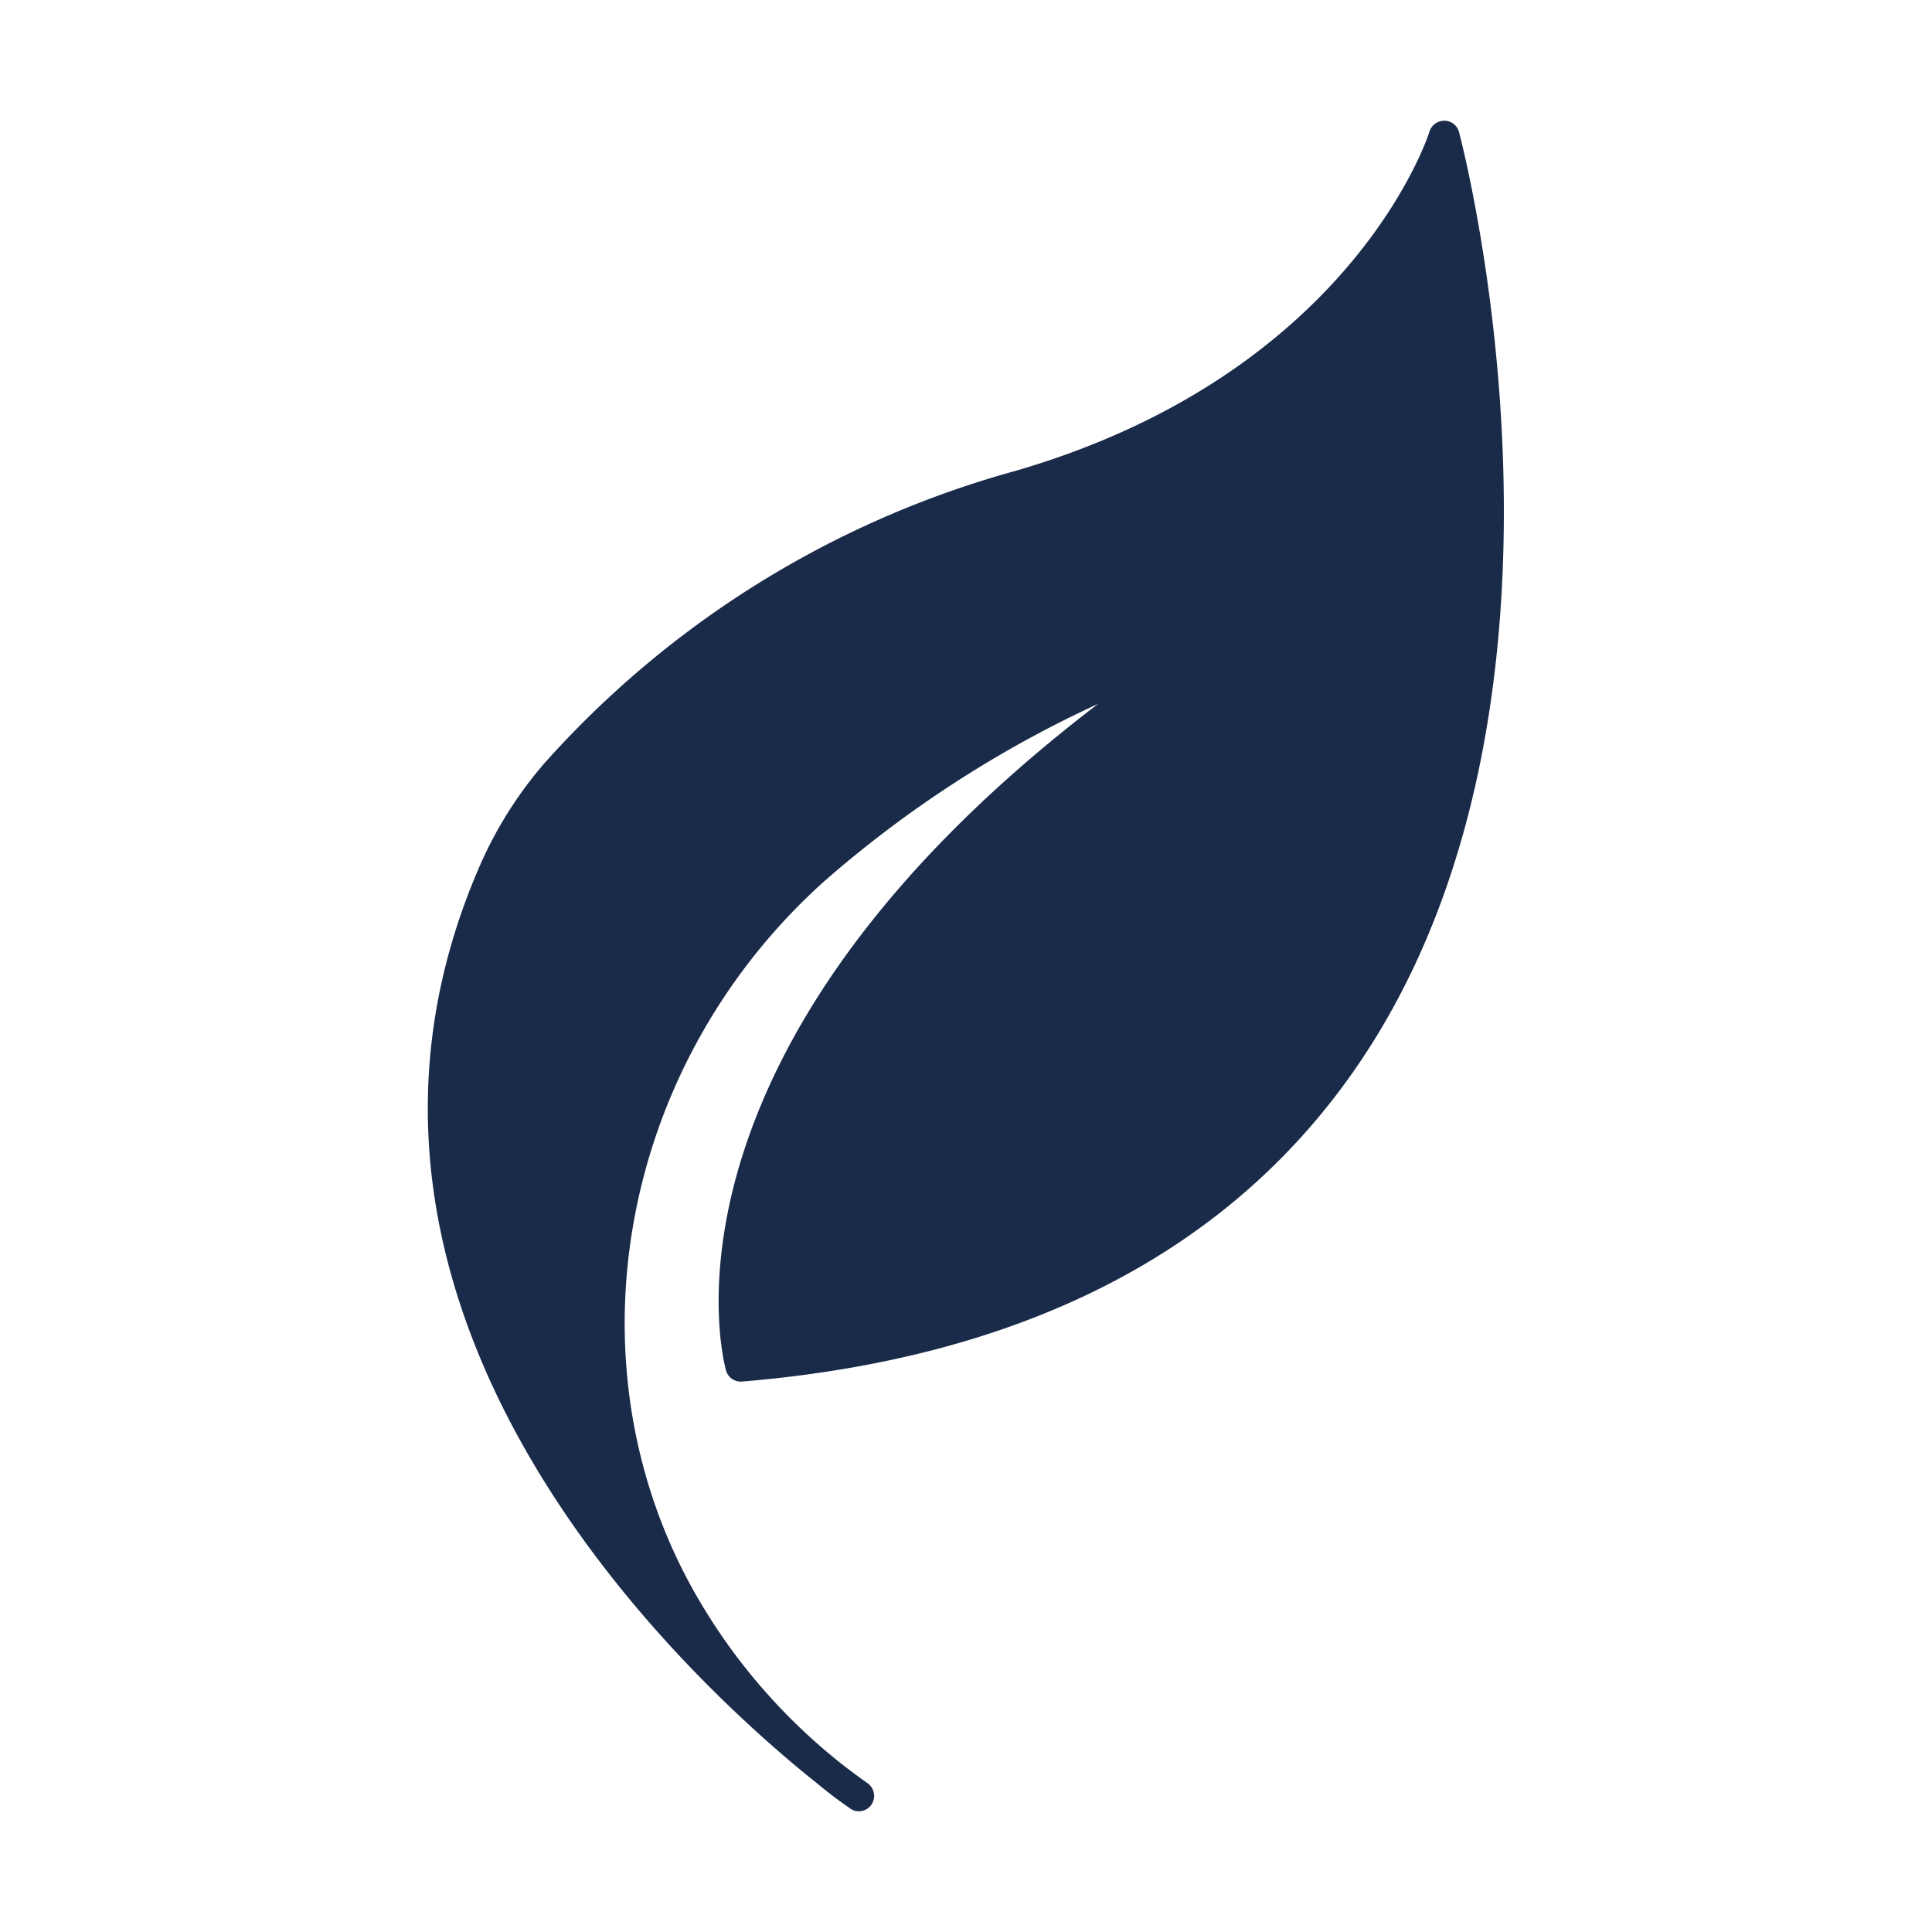
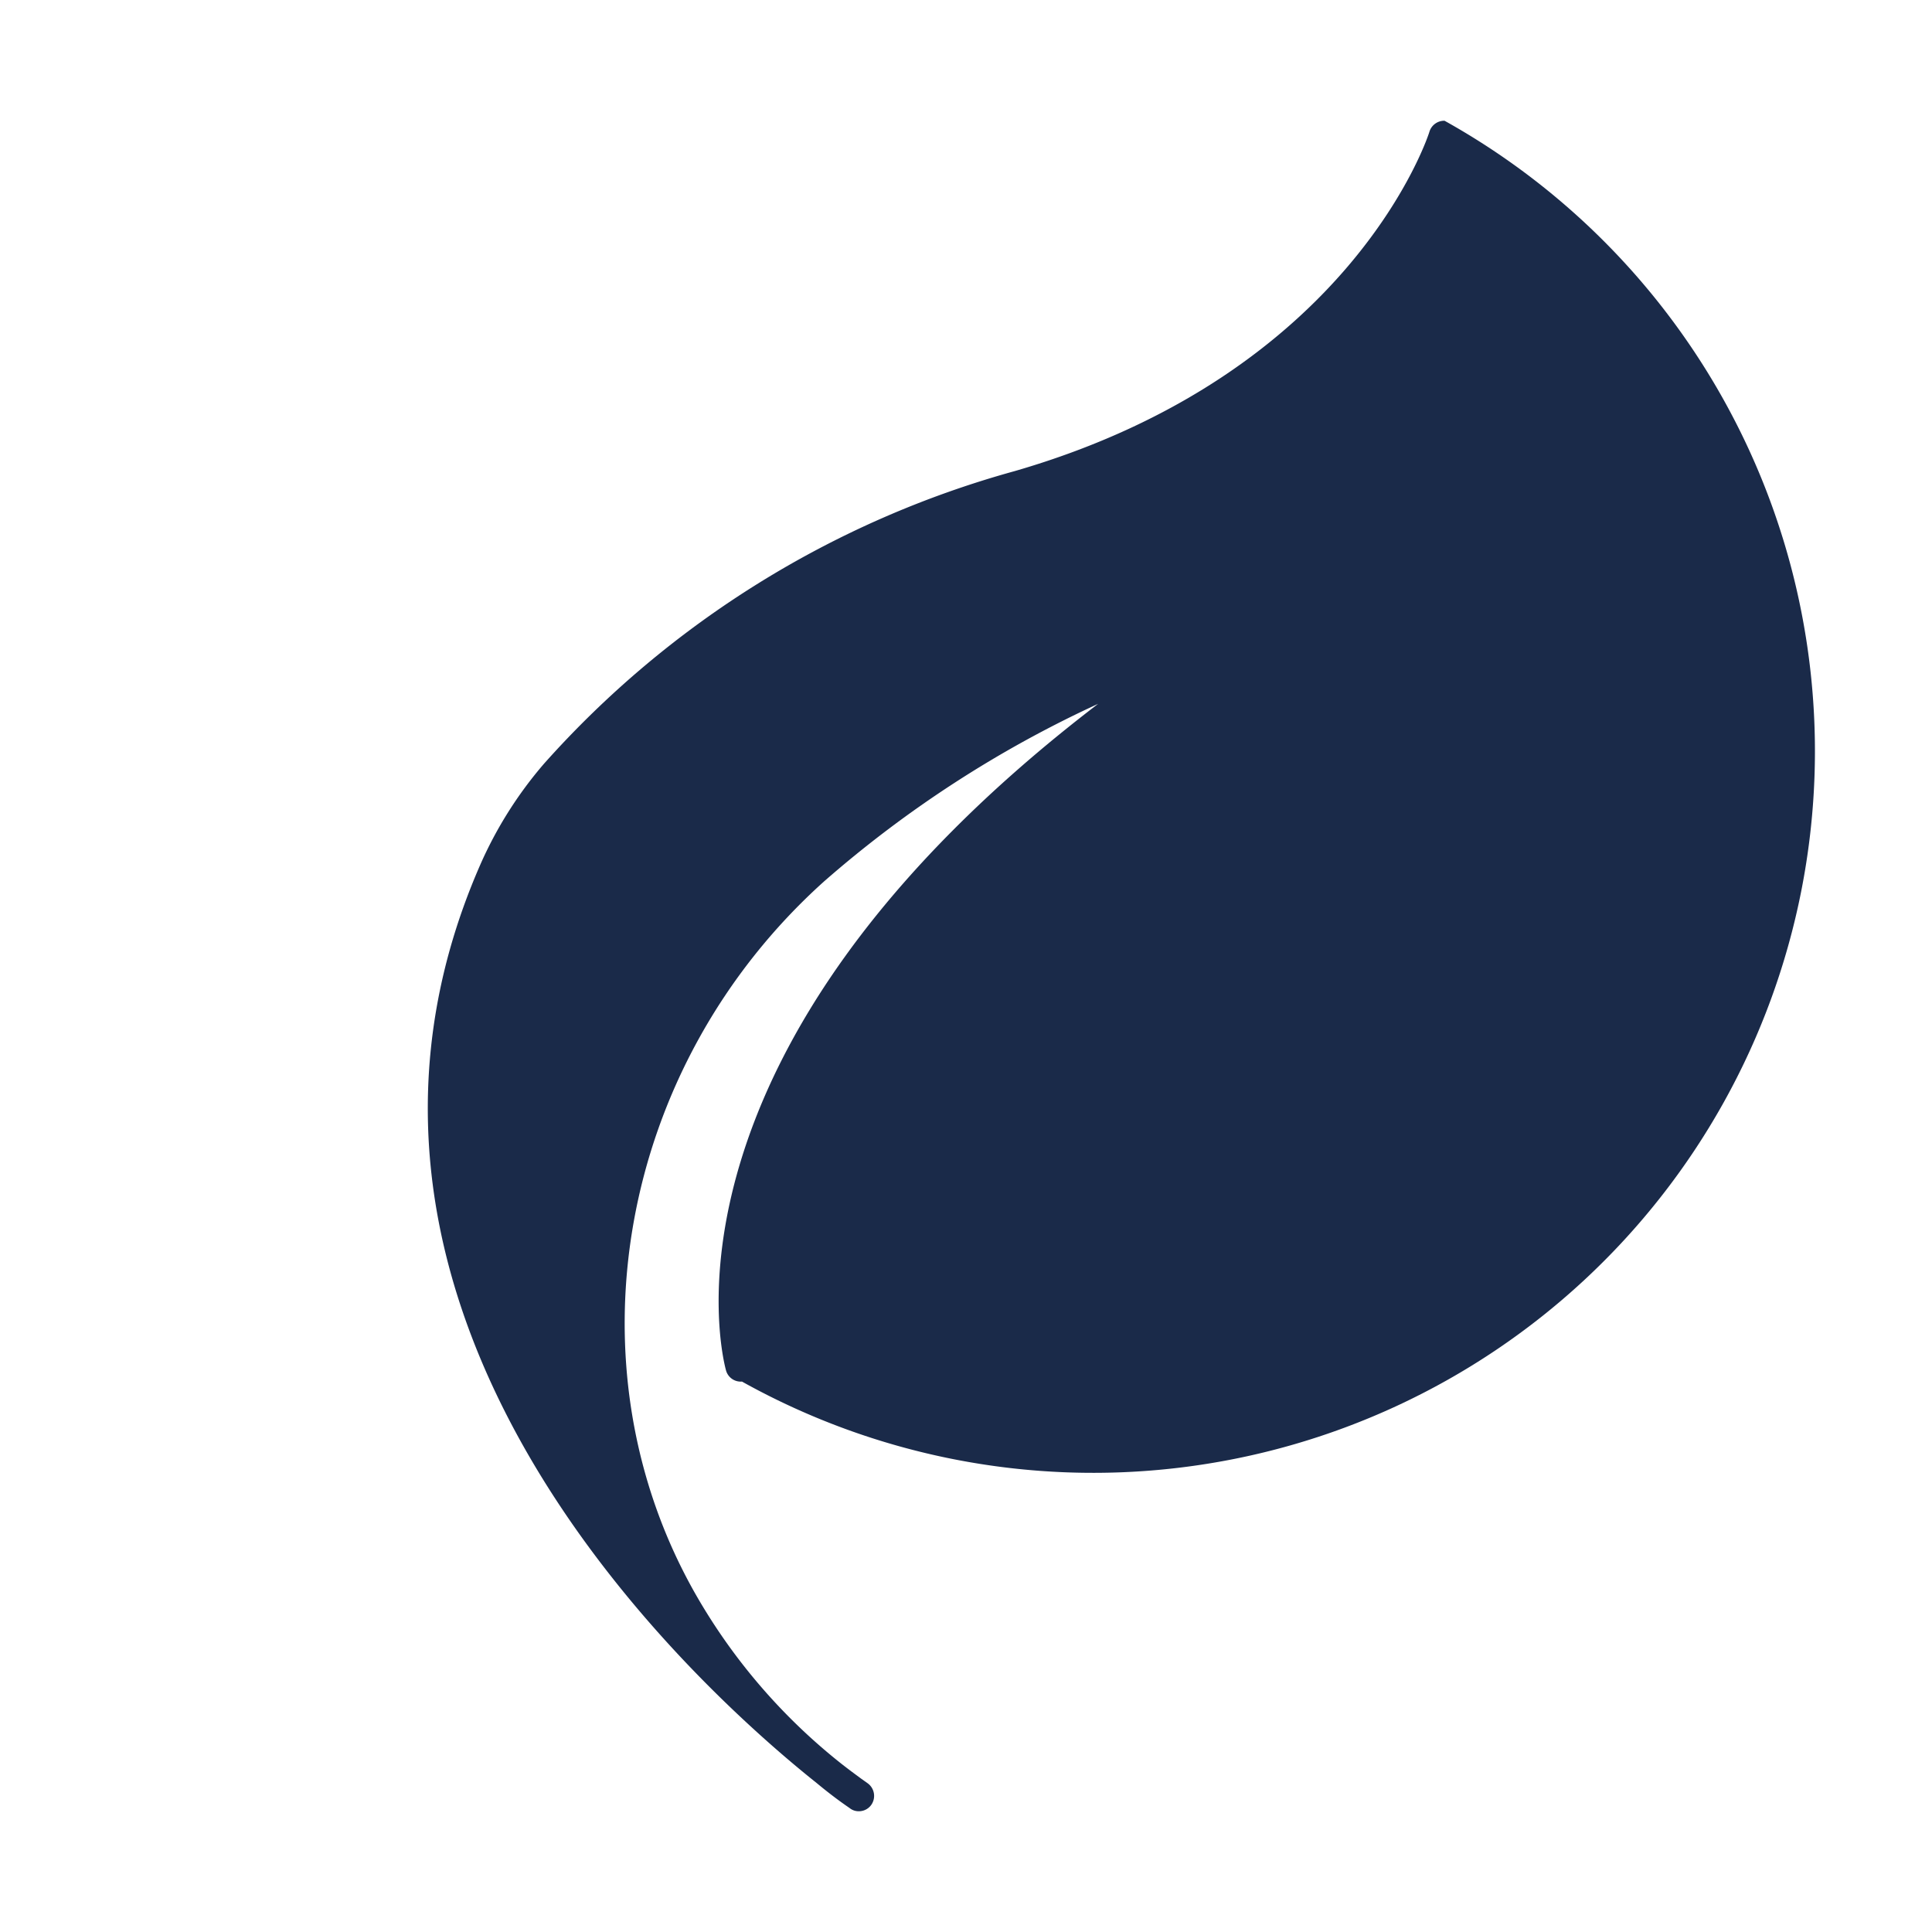
<svg xmlns="http://www.w3.org/2000/svg" class="" xml:space="preserve" style="enable-background:new 0 0 512 512" viewBox="0 0 64 64" y="0" x="0" height="512" width="512" version="1.1">
  <g>
-     <path data-original="#000000" opacity="1" fill="#1a2a49" d="M27.062 59.073c.295.245.61.49.927.713.101.071.162.112.173.122a.476.476 0 0 0 .285.092.503.503 0 0 0 .417-.214.517.517 0 0 0-.122-.713l-.214-.152c-.163-.122-.407-.296-.713-.54a19.472 19.472 0 0 1-4.714-5.468c-4.398-7.605-2.637-17.573 4.195-23.713a37.674 37.674 0 0 1 9.082-5.885C21.34 34.81 23.926 44.94 24.048 45.389a.505.505 0 0 0 .53.377c9.204-.764 16.016-4.215 20.251-10.263 8.522-12.168 3.554-30.943 3.503-31.126A.499.499 0 0 0 47.853 4h-.01a.513.513 0 0 0-.489.356c-.02.082-2.555 8.013-13.745 11.251A32.436 32.436 0 0 0 18.02 25.3a13.35 13.35 0 0 0-2.117 3.36c-6.496 14.866 7.086 27.166 11.159 30.413z" />
+     <path data-original="#000000" opacity="1" fill="#1a2a49" d="M27.062 59.073c.295.245.61.49.927.713.101.071.162.112.173.122a.476.476 0 0 0 .285.092.503.503 0 0 0 .417-.214.517.517 0 0 0-.122-.713l-.214-.152c-.163-.122-.407-.296-.713-.54a19.472 19.472 0 0 1-4.714-5.468c-4.398-7.605-2.637-17.573 4.195-23.713a37.674 37.674 0 0 1 9.082-5.885C21.34 34.81 23.926 44.94 24.048 45.389a.505.505 0 0 0 .53.377A.499.499 0 0 0 47.853 4h-.01a.513.513 0 0 0-.489.356c-.02.082-2.555 8.013-13.745 11.251A32.436 32.436 0 0 0 18.02 25.3a13.35 13.35 0 0 0-2.117 3.36c-6.496 14.866 7.086 27.166 11.159 30.413z" />
  </g>
</svg>